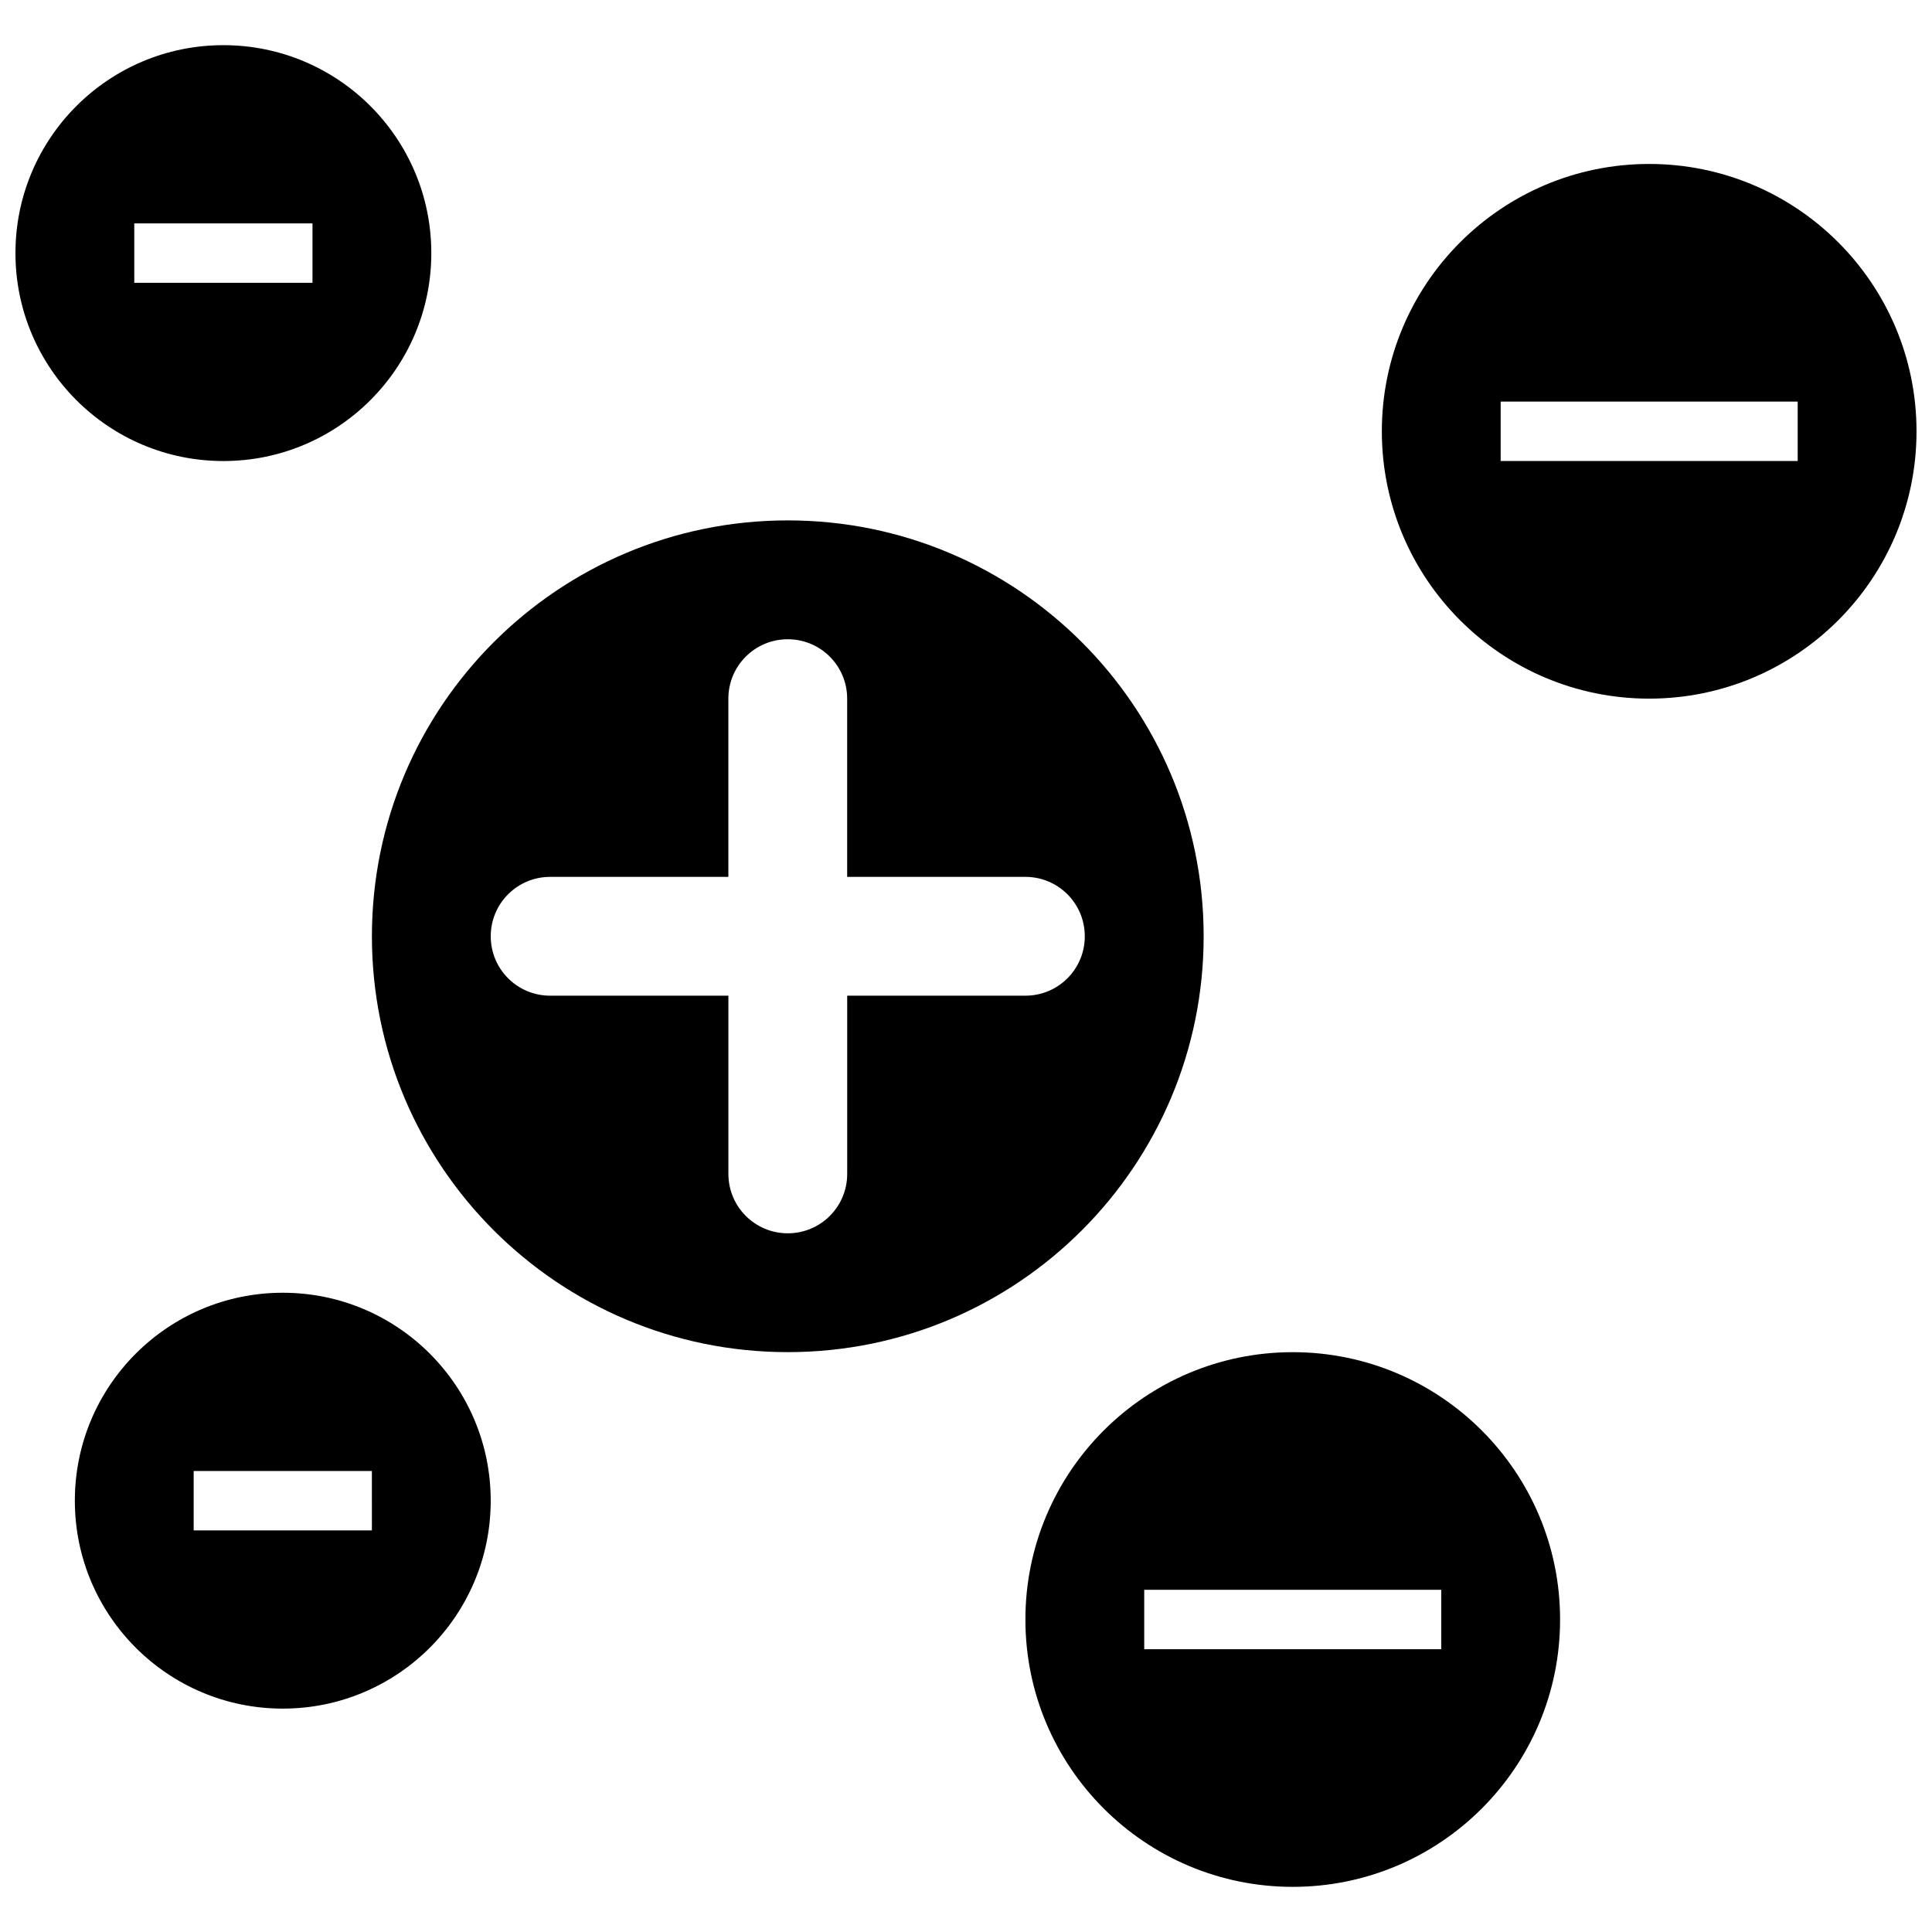
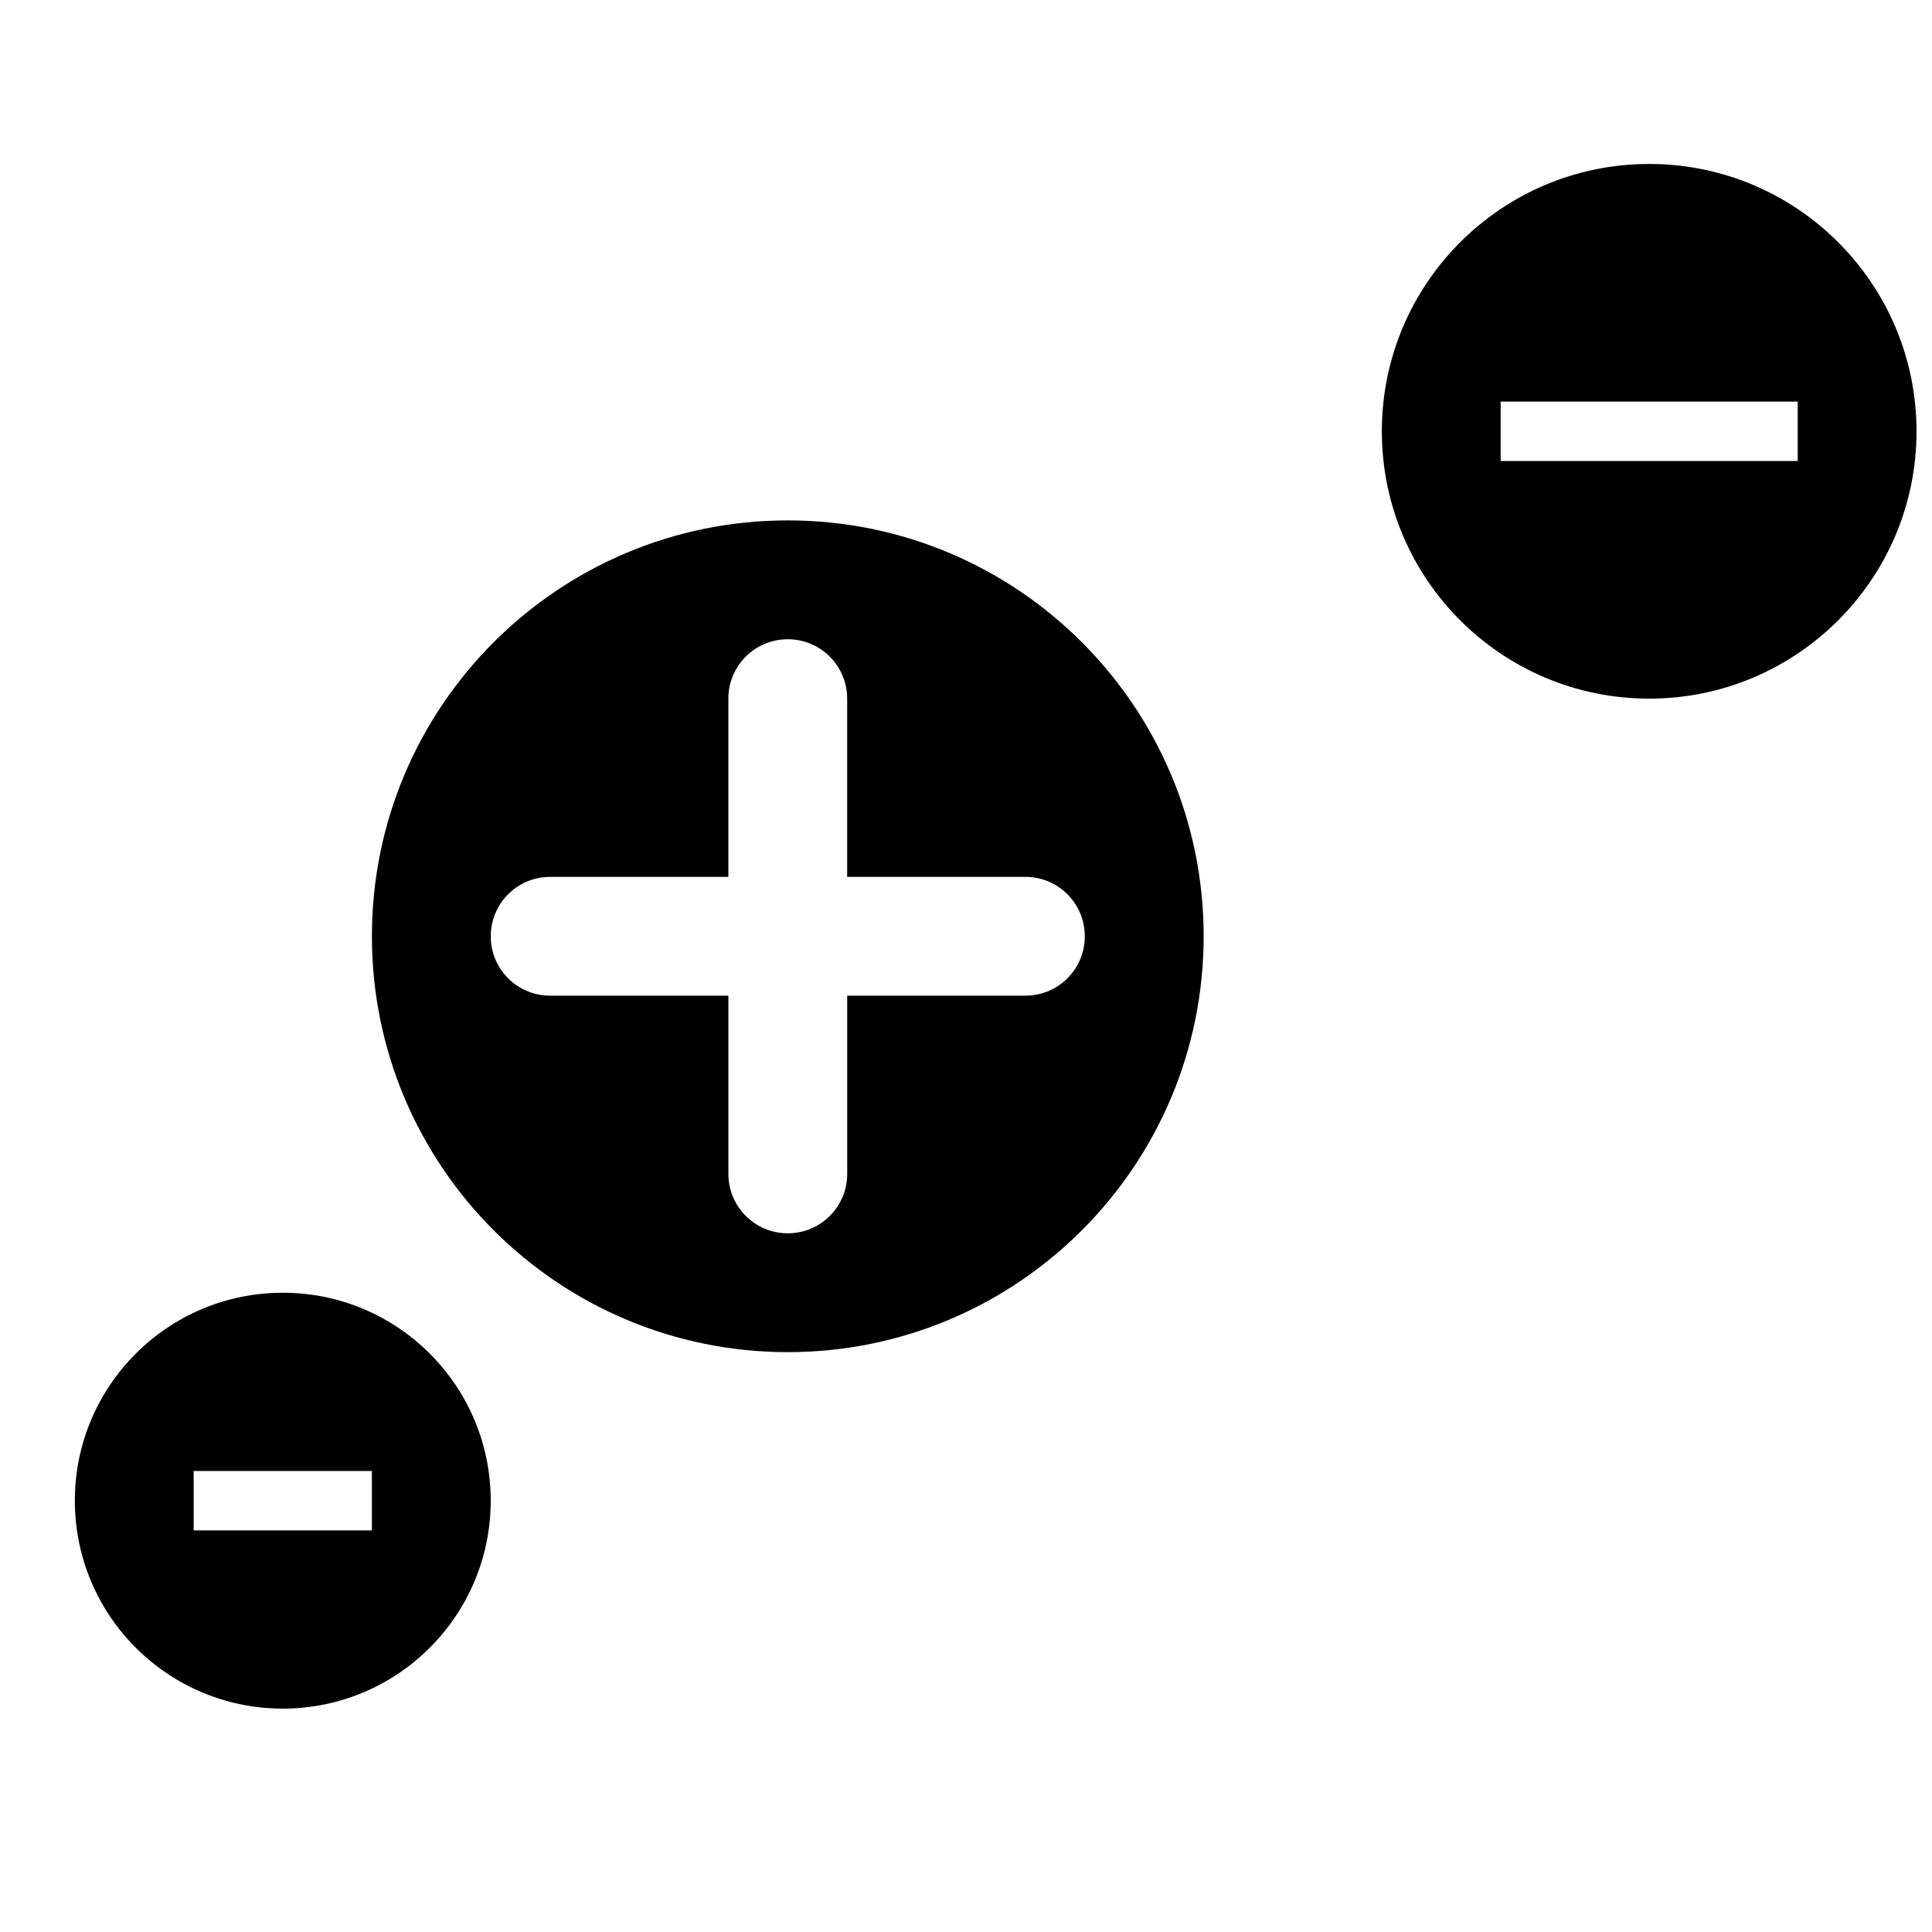
<svg xmlns="http://www.w3.org/2000/svg" width="800px" height="800px" version="1.1" viewBox="144 144 512 512">
  <defs>
    <clipPath id="b">
      <path d="m510 187h141.9v143h-141.9z" />
    </clipPath>
    <clipPath id="a">
-       <path d="m148.09 155h110.91v112h-110.91z" />
-     </clipPath>
+       </clipPath>
  </defs>
  <path d="m462.98 392.12c0-60.867-49.344-110.21-110.21-110.21-60.867 0-110.21 49.344-110.21 110.21 0 60.867 49.344 110.21 110.21 110.21 60.863 0.004 110.21-49.34 110.21-110.21zm-47.234 15.746h-47.23v47.23c0 8.707-7.039 15.742-15.742 15.742-8.707 0-15.742-7.039-15.742-15.742v-47.23h-47.238c-8.707 0-15.742-7.039-15.742-15.742 0-8.707 7.039-15.742 15.742-15.742h47.23v-47.23c0-8.707 7.039-15.742 15.742-15.742 8.707 0 15.742 7.039 15.742 15.742v47.23h47.23c8.707 0 15.742 7.039 15.742 15.742 0.012 8.703-7.027 15.742-15.734 15.742z" />
  <g clip-path="url(#b)">
    <path d="m581.05 187.45c-39.109 0-70.848 31.727-70.848 70.848 0 39.125 31.738 70.848 70.848 70.848 39.109 0 70.848-31.723 70.848-70.848 0-39.121-31.738-70.848-70.848-70.848zm39.359 78.723h-78.719v-15.746h78.719z" />
  </g>
-   <path d="m486.59 502.34c-39.109 0-70.848 31.723-70.848 70.848s31.738 70.848 70.848 70.848 70.848-31.723 70.848-70.848-31.738-70.848-70.848-70.848zm39.359 78.719h-78.719v-15.742h78.719z" />
  <path d="m218.94 486.59c-30.434 0-55.105 24.672-55.105 55.105 0 30.434 24.672 55.105 55.105 55.105s55.105-24.672 55.105-55.105c0-30.434-24.672-55.105-55.105-55.105zm23.617 62.977h-47.234v-15.742h47.23z" />
  <g clip-path="url(#a)">
    <path d="m203.2 266.18c30.434 0 55.102-24.672 55.102-55.105 0-30.434-24.668-55.105-55.102-55.105-30.434 0-55.105 24.672-55.105 55.105 0 30.434 24.672 55.105 55.105 55.105zm-23.617-62.977h47.23v15.742h-47.23z" />
  </g>
</svg>